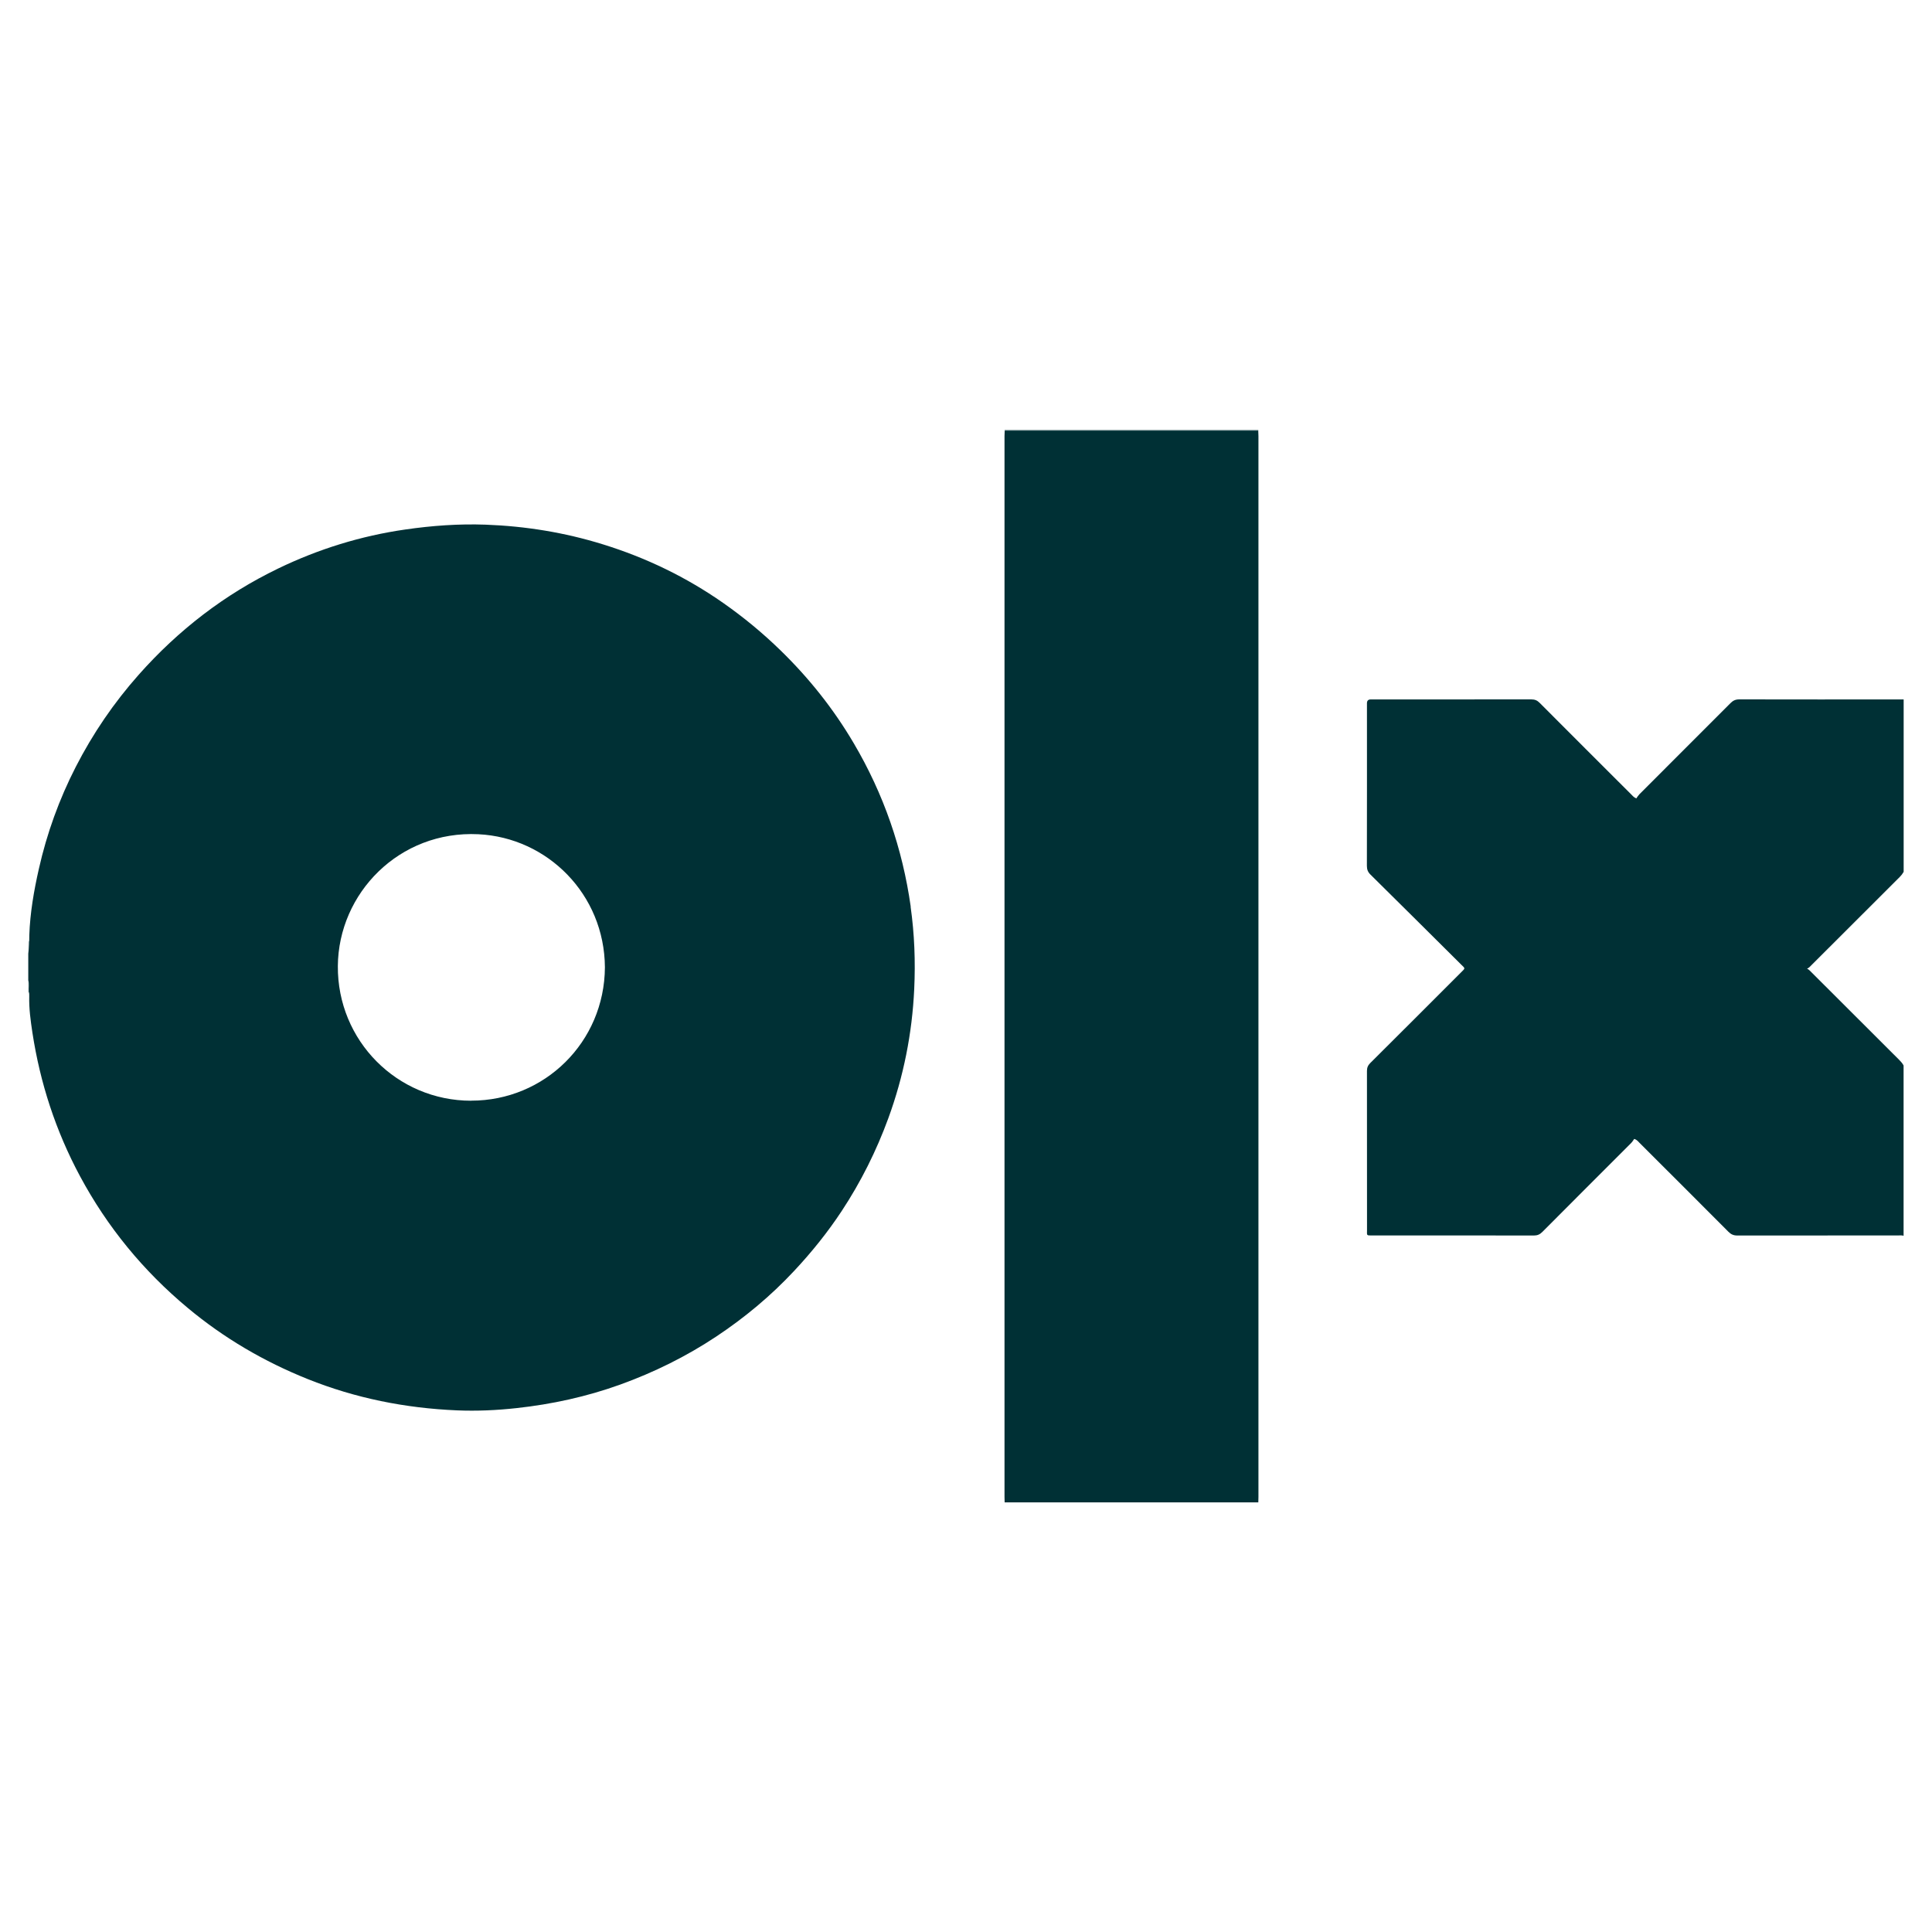
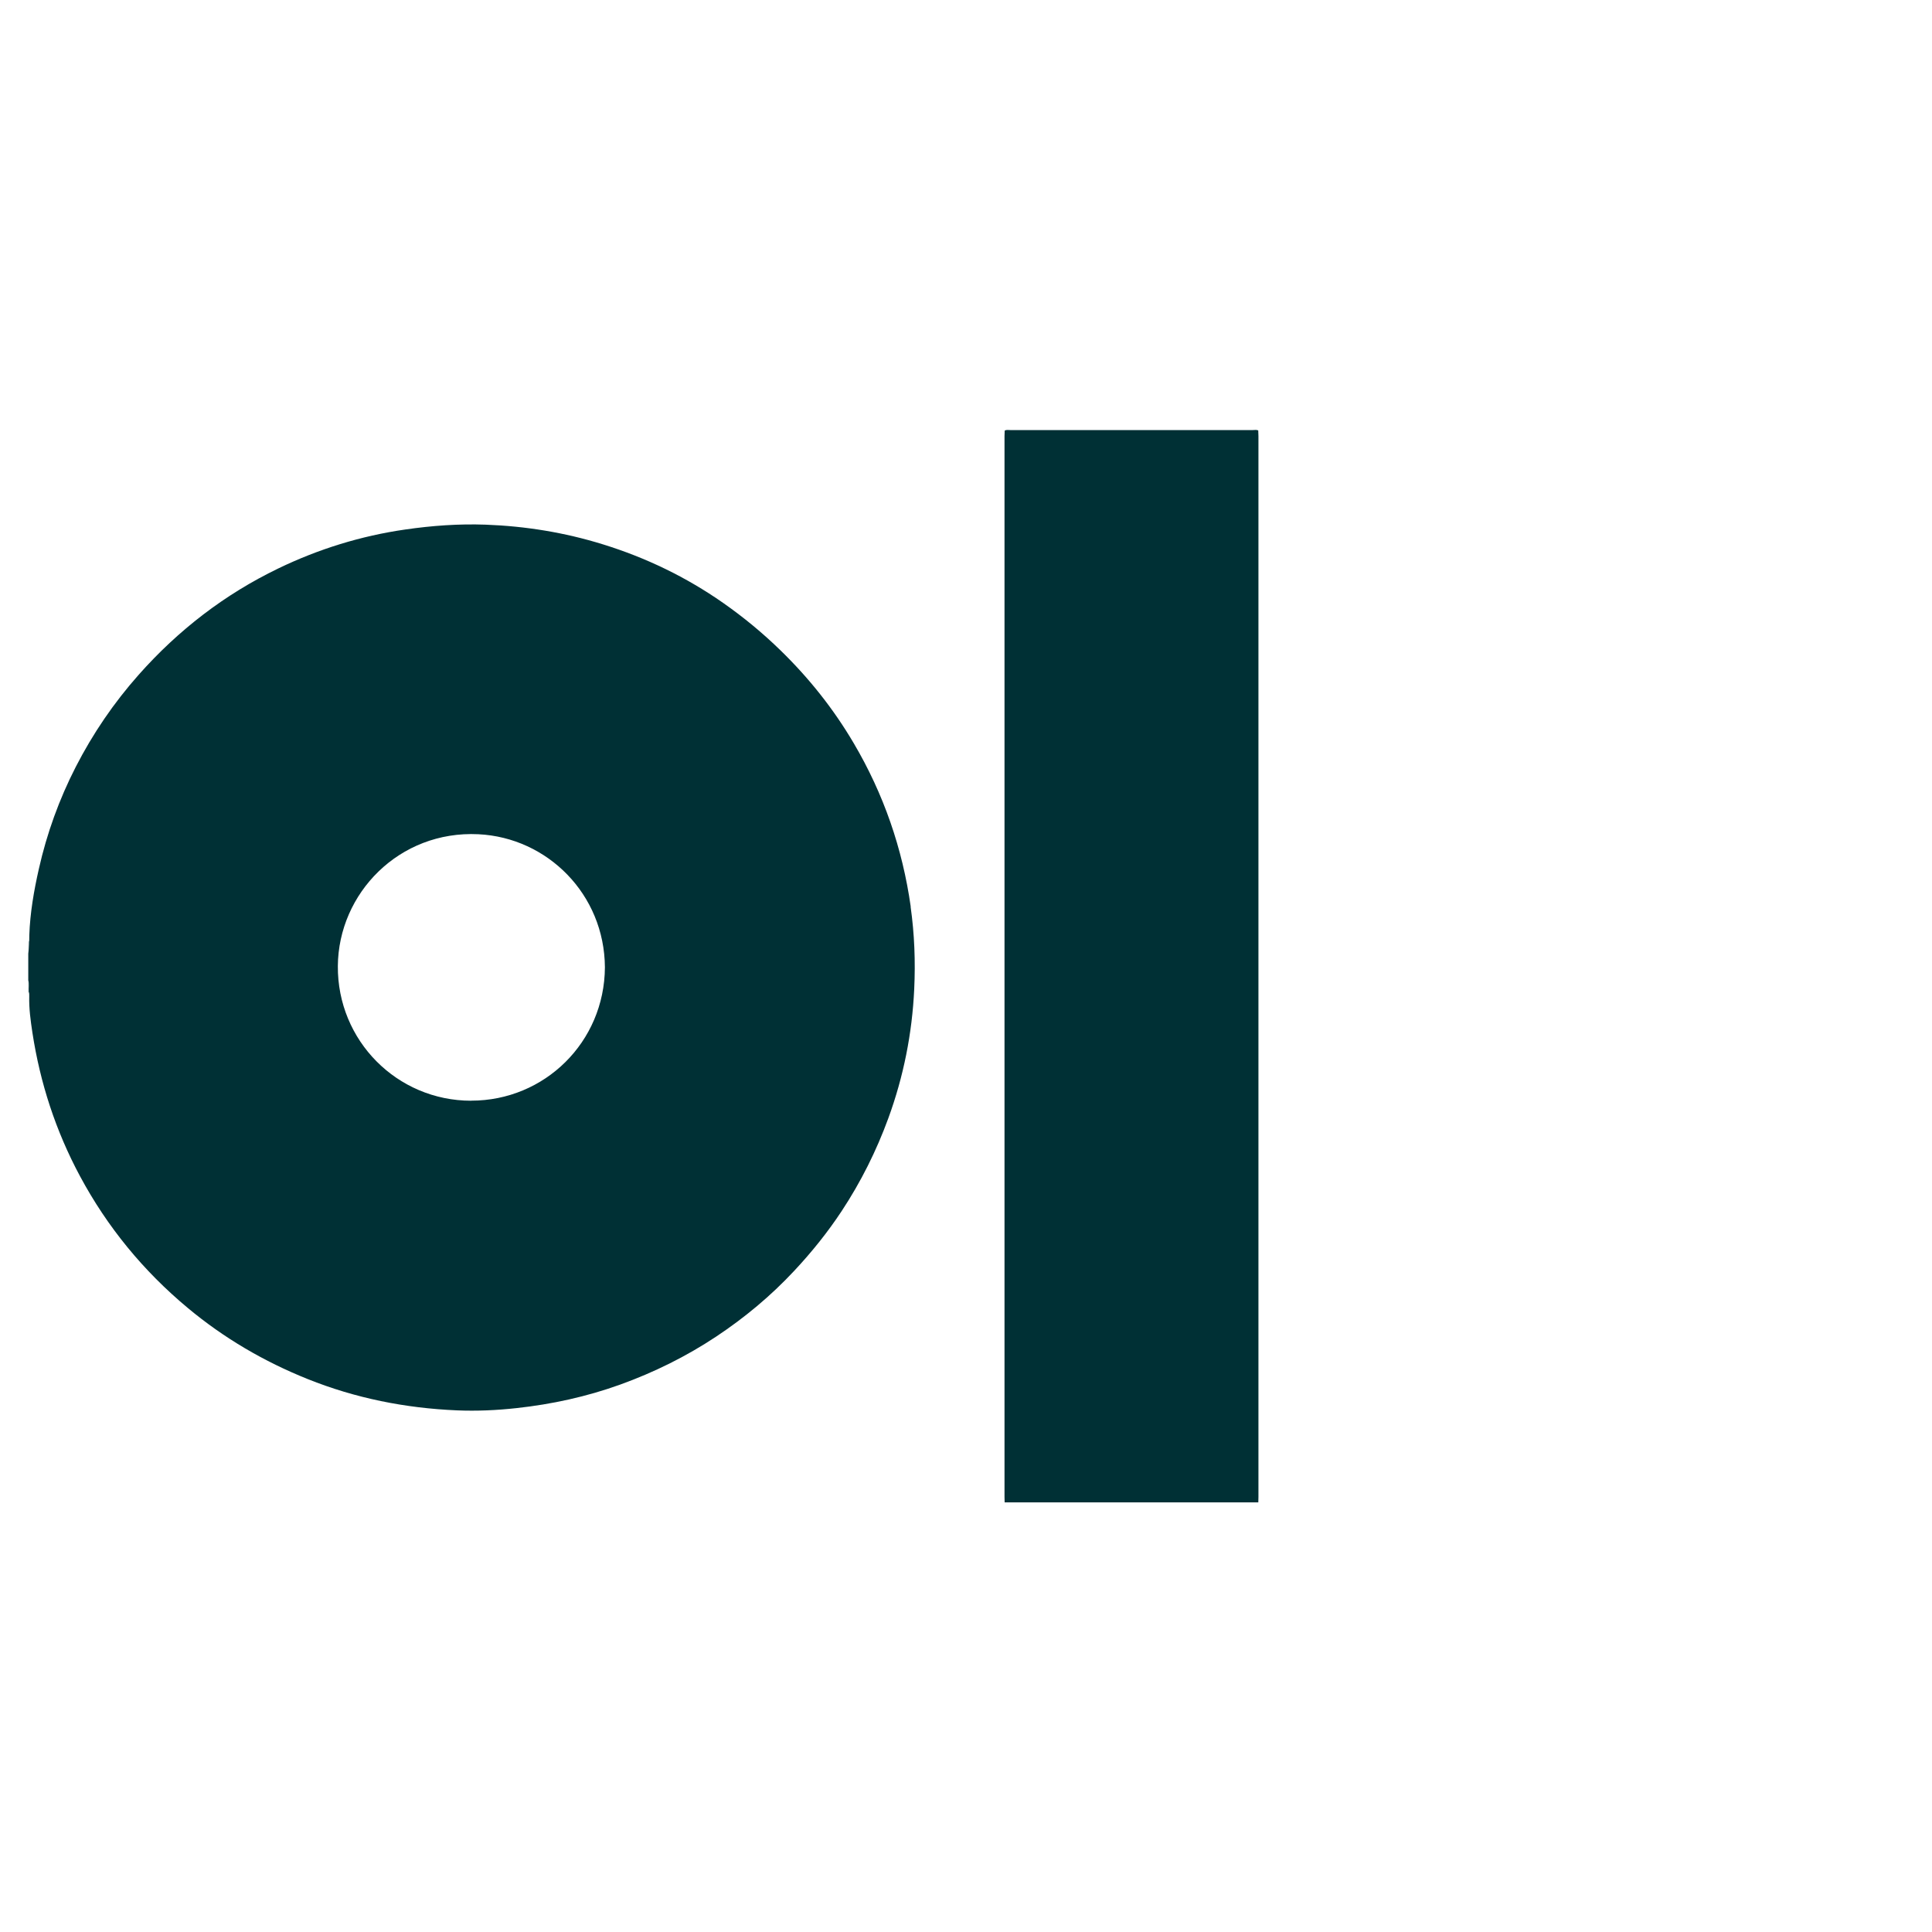
<svg xmlns="http://www.w3.org/2000/svg" id="Layer_1" viewBox="0 0 300 300">
  <defs>
    <style>.cls-1{fill:#aababb;}.cls-1,.cls-2,.cls-3,.cls-4{stroke-width:0px;}.cls-2{fill:#b2c0c2;}.cls-3{fill:#a7babc;}.cls-4{fill:#003035;}</style>
  </defs>
  <g id="_0gthB4.tif">
    <path class="cls-4" d="M195.38,66.86c.01.29.03.58.03.86,0,54.9,0,109.8,0,164.71,0,.29-.02.58-.02.86h-39.39c0-.29-.02-.58-.02-.86,0-54.9,0-109.8,0-164.71,0-.29.02-.58.03-.86.27-.15.57-.08.85-.08,12.56,0,25.13,0,37.69,0,.28,0,.58-.08.85.08Z" />
-     <path class="cls-4" d="M295.59,191.89c-.28-.09-.57-.05-.86-.05-8.32,0-16.65,0-24.97.01-.58,0-.97-.18-1.37-.58-4.59-4.61-9.2-9.21-13.81-13.81-.2-.2-.36-.46-.82-.61-.13.17-.27.43-.47.63-4.6,4.61-9.21,9.2-13.8,13.82-.38.38-.76.55-1.3.55-8.35-.02-16.7-.01-25.05-.01-1.01,0-.87.06-.87-.9,0-8.21,0-16.43-.01-24.64,0-.52.15-.87.51-1.23,4.71-4.68,9.4-9.38,14.1-14.08.7-.7.67-.56-.02-1.25-4.67-4.64-9.34-9.29-14.03-13.92-.41-.4-.57-.79-.57-1.37.02-8.32.01-16.64.01-24.95,0-.1,0-.21,0-.31q.01-.57.55-.58c.13,0,.26,0,.39,0,8.19,0,16.39,0,24.58-.01.54,0,.92.15,1.3.54,4.72,4.74,9.46,9.47,14.2,14.2.2.2.37.44.8.64.14-.19.29-.44.49-.65,4.71-4.72,9.43-9.43,14.14-14.15.4-.4.78-.58,1.36-.58,8.22.02,16.44.01,24.66.01.29,0,.58,0,.87,0v26.77c-.17.3-.37.56-.62.81-4.57,4.56-9.13,9.12-13.7,13.68-.2.2-.38.43-.68.54.3.14.51.39.73.61,4.53,4.52,9.06,9.05,13.59,13.57.26.26.5.53.67.86v26.45Z" />
-     <path class="cls-1" d="M195.38,66.86c-13.13,0-26.26,0-39.38,0,0-.05,0-.11,0-.16,13.13,0,26.26,0,39.39,0,0,.05,0,.11,0,.16Z" />
    <path class="cls-2" d="M4.41,146.22c.2-.1.15-.29.17-.46.02-.22-.07-.46.13-.64.12.93-.18,1.83-.12,2.76,0,.08-.11.16-.17.24,0-.63,0-1.26,0-1.89Z" />
    <path class="cls-3" d="M4.59,154.08c-.06,0-.12.01-.18.02,0-.63,0-1.26,0-1.89.28.24.19.57.2.87,0,.33-.01.67-.02,1Z" />
    <path class="cls-4" d="M141.42,140.81c-1.28-9.06-4.21-17.53-8.85-25.4-3.13-5.32-6.94-10.11-11.37-14.42-2.77-2.7-5.74-5.15-8.91-7.37-5.75-4.02-11.99-7.03-18.69-9.1-5.93-1.84-12-2.82-18.19-3.05-4.17-.15-8.33.15-12.47.75-6.89.99-13.47,3.03-19.73,6.05-8.33,4.02-15.52,9.57-21.66,16.49-3.87,4.36-7.13,9.14-9.79,14.33-2.57,5.02-4.48,10.3-5.72,15.8-.77,3.4-1.37,6.84-1.49,10.34,0,.96-.04,1.93-.16,2.89v4.09c.18.59.03,1.19.08,1.79.07.23.08.46.07.7-.05,1.9.21,3.77.49,5.63,1.2,7.85,3.63,15.29,7.39,22.3,4.25,7.92,9.85,14.73,16.74,20.47,5.61,4.68,11.84,8.32,18.62,11.04,7.43,2.98,15.17,4.52,23.16,4.86,3.1.13,6.19-.01,9.27-.35,5.5-.6,10.87-1.77,16.09-3.65,5.26-1.9,10.24-4.36,14.9-7.45,4.43-2.94,8.49-6.32,12.13-10.22,2.72-2.91,5.2-5.99,7.38-9.3,2.97-4.51,5.37-9.31,7.23-14.39,2.37-6.49,3.7-13.18,4.02-20.06.2-4.27.04-8.54-.56-12.79ZM73.17,170.92c-11.54,0-20.79-9.36-20.71-20.9.08-11.3,9.52-21.08,21.82-20.48,10.72.52,19.58,9.32,19.65,20.67-.07,11.62-9.38,20.71-20.76,20.7Z" />
  </g>
</svg>